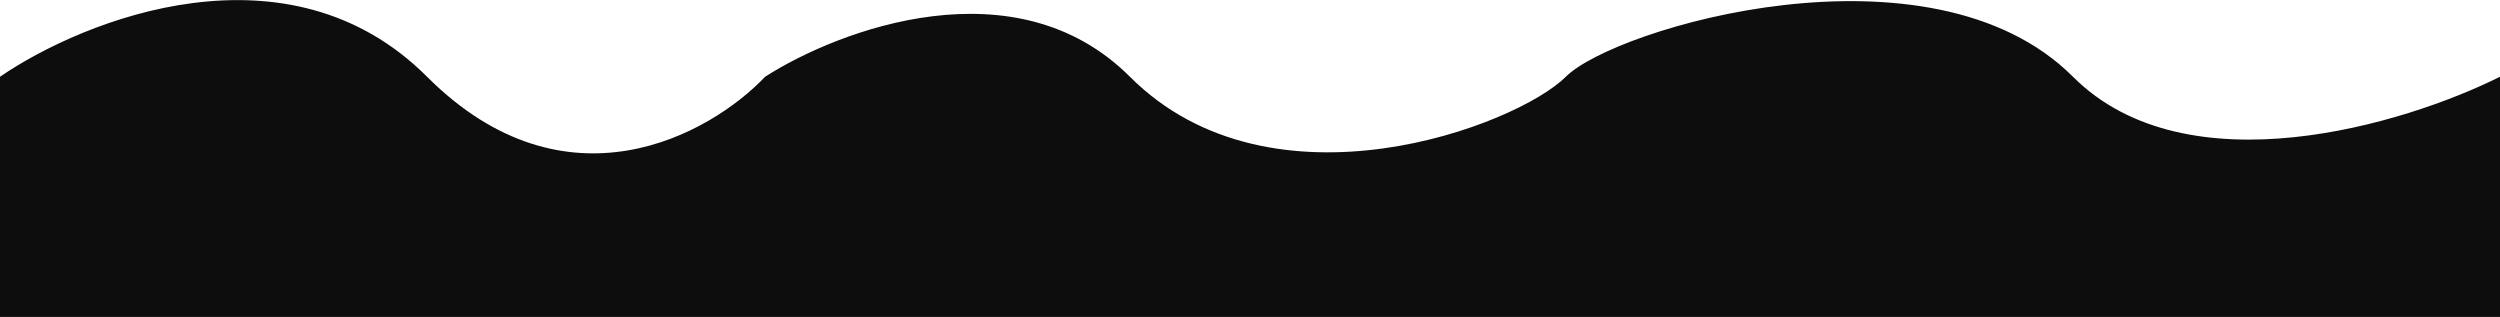
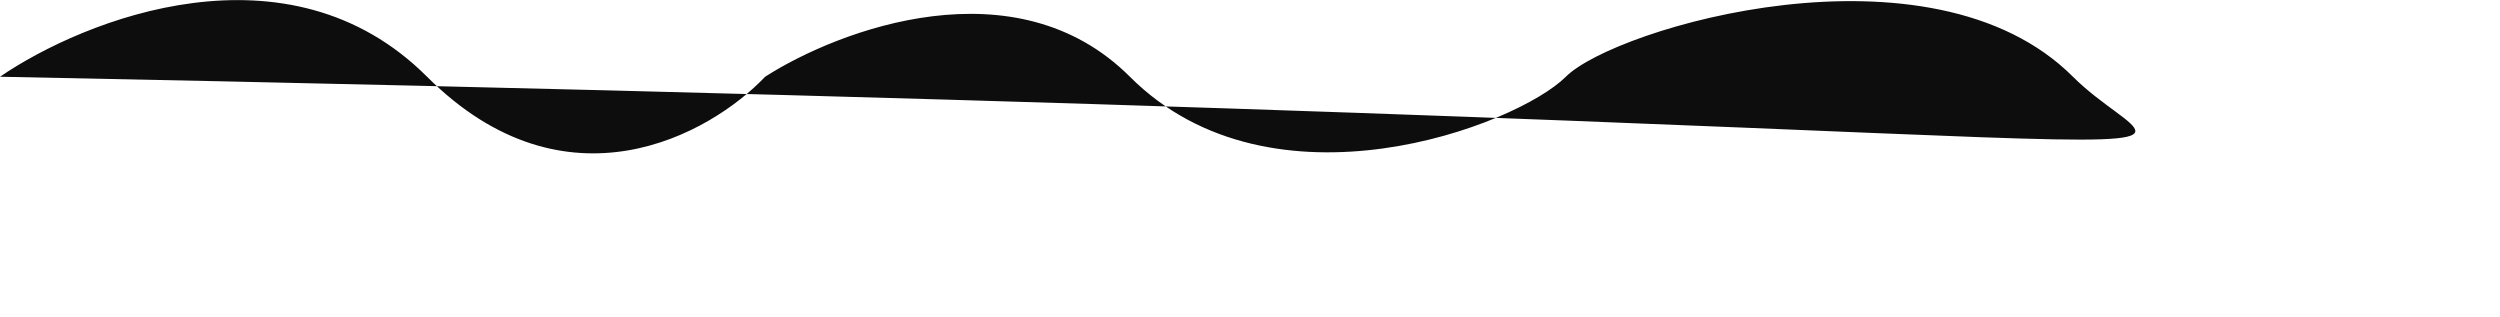
<svg xmlns="http://www.w3.org/2000/svg" width="4496" height="570" viewBox="0 0 4496 570" fill="none">
-   <path d="M768 138C518.4 -111.6 152 34 0 138V570H4496V138C4325.33 223.333 3932.8 342.8 3728 138C3472 -118 2904 50 2816 138C2728 226 2288 394 2032 138C1827.2 -66.8 1509.33 52.667 1376 138C1277.33 242 1017.6 387.6 768 138Z" fill="#0D0D0D" />
+   <path d="M768 138C518.4 -111.6 152 34 0 138V570V138C4325.33 223.333 3932.8 342.8 3728 138C3472 -118 2904 50 2816 138C2728 226 2288 394 2032 138C1827.2 -66.8 1509.33 52.667 1376 138C1277.33 242 1017.6 387.6 768 138Z" fill="#0D0D0D" />
</svg>